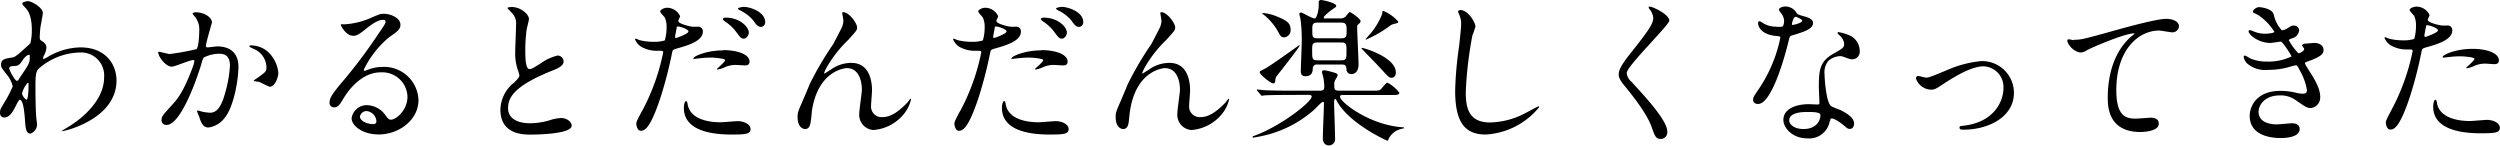
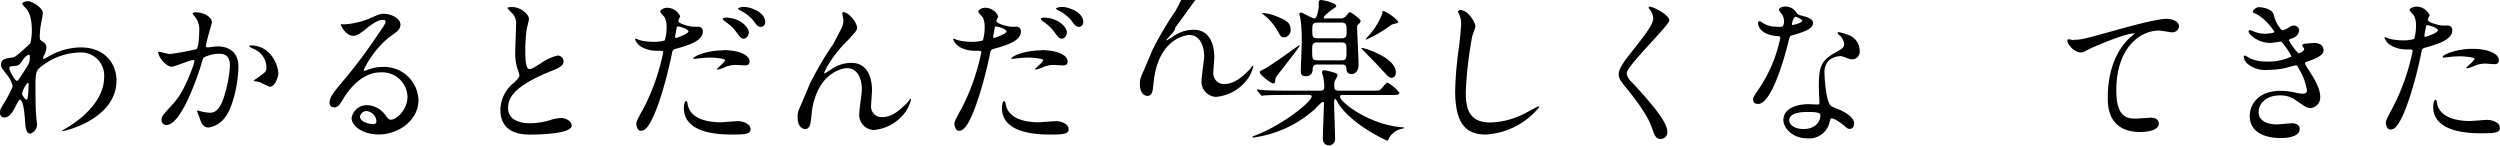
<svg xmlns="http://www.w3.org/2000/svg" height="21.96" viewBox="0 0 377.26 21.96" width="377.26">
  <clipPath id="a">
    <path d="m0 0h377.26v21.96h-377.26z" />
  </clipPath>
  <g clip-path="url(#a)">
    <g clip-path="url(#a)">
      <path d="m6.38 6.24c.62.38.62.76.62.94a2.7 2.7 0 0 1 -.34 1.15 1.33 1.33 0 0 0 -.17.45.11.11 0 0 0 .1.12 4.65 4.65 0 0 0 .7-.36 10 10 0 0 1 4.85-1.39c3.74 0 5.44 2.5 5.44 5 0 5.76-7.68 7.64-8.23 7.64h-.1s1.52-.91 1.78-1.11c1.2-.81 4.68-3.45 4.68-7a3.47 3.47 0 0 0 -3.61-3.76 9.7 9.7 0 0 0 -6.29 2.47c-.31.36-.46.77-.46 2.4 0 .53 0 3.58.12 4.85 0 .19.12 1 .12 1.13a1.46 1.46 0 0 1 -1 1.39c-.68 0-.75-.86-.84-2.33-.05-.5-.2-2.78-.77-2.78-.12 0-.43.6-.63 1-.36.7-.86 1.68-1.72 1.68-.34-.02-.63-.21-.63-.73s.12-.62.72-1.63a18 18 0 0 0 1.2-2.33 4.16 4.16 0 0 0 -.92-1.81c-.76-1-.84-1.05-.84-1.49 0-.81.65-.91 1.64-1.05.4-.07.55-.1 2.16-1.58a7.49 7.49 0 0 0 .62-.58 7.9 7.9 0 0 0 .22-2c0-2.14-.56-2.93-1-3.39s-.44-.56-.44-.66.58-.31.82-.31c.64 0 2.28 1 2.28 1.77 0 .36-.32 1.88-.36 2.19s-.1 1.13-.1 1.39c0 .46 0 .48.4.72m-3 2.86c-.22.33-.48.79-1 .84-.77.05-1 .07-1 .38s.86 1.87 1.13 1.87.21-.12.48-.5c1.48-2.18 1.48-2.23 1.48-3.1 0-.19 0-.31-.09-.33s-.55.14-1 .84m-.07 5c0 .31.48.94.69.94s.29-1.3.29-2.4c0-.1-.05-.15-.12-.15a3.69 3.69 0 0 0 -.86 1.61" />
      <path d="m23.83 8a.22.22 0 0 1 .22-.19c.07 0 1.32.34 1.58.34a37.49 37.49 0 0 0 4-.73c.41-.28.44-2.71.44-2.83a3.06 3.06 0 0 0 -.6-2c-.36-.43-.41-.48-.41-.55s.29-.19.38-.19c1.61 0 2.55.91 2.55 1.53 0 .05-.92 3.1-.92 3.56 0 .14.1.21.27.21s1.25-.15 1.44-.15c1.8 0 3.2.87 3.2 3.08 0 1.89-.67 6-2.07 7.7a3.71 3.71 0 0 1 -2.45 1.46c-.91 0-1.15-.88-1.41-1.65-.05-.12-.31-.75-.31-.79a.11.11 0 0 1 .12-.12 5.87 5.87 0 0 1 .6.16 7.23 7.23 0 0 0 1.22.17c.7 0 1.58-.33 2.28-2.93a18.7 18.7 0 0 0 .74-4.17c0-1.68-1-1.8-1.65-1.8a5.34 5.34 0 0 0 -2.31.57 3.57 3.57 0 0 0 -.36 1c-1 3.27-3.28 9.17-5.23 9.17a.7.7 0 0 1 -.77-.76c0-.51.17-.7 1.61-2.28.65-.72 1.66-1.83 3-5.43a6.13 6.13 0 0 0 .34-1.13c0-.07 0-.19-.17-.19-.53 0-2.76 1-3.24 1-.93 0-2-1.51-2-2m16.76 5c-.24 0-1.35-.64-1.64-.72-.12 0-.76-.09-.76-.16s.79-.56.93-.68c.89-.67 1-.74 1-1.39a3.08 3.08 0 0 0 -2-2.76c-.19-.1-.58-.26-.58-.36s.1-.14.17-.14c3.07 0 4.2 3 4.2 4.25 0 .28-.36 2-1.36 2" />
      <path d="m61.49 14.57a3.8 3.8 0 0 0 -4.06-3.65c-3.17 0-5.21 3.29-5.64 4s-.72 1.28-1.36 1.28a.66.66 0 0 1 -.7-.68c0-.6.19-1.12 1.89-3.12a76.61 76.61 0 0 0 5.43-7.22c.79-1.13 1.13-1.63 1.13-1.9s-.18-.28-.46-.28c-.89 0-2.3 1.2-2.71 1.53-1 .79-1.3.87-1.71.87-1.12 0-1.87-1.54-1.87-1.66s.08-.07.58-.07a11.57 11.57 0 0 0 3.72-.87c1.49-.64 1.65-.72 2.18-.72 1 0 2.52.6 2.52 1.66 0 .7-.55 1.08-1.7 1.87a14.65 14.65 0 0 0 -3.84 4.92c0 .07.07.17.14.17l.6-.22a6 6 0 0 1 2.12-.38 5.18 5.18 0 0 1 5.4 5c0 3.05-3 5.19-6 5.19-2.38 0-4.09-1.27-4.09-2.47a2.31 2.31 0 0 1 2.38-1.95 3.53 3.53 0 0 1 2.74 1.54c.33.43.48.65.81.65.82 0 2.5-1.47 2.5-3.46m-6.17 2.16a1 1 0 0 0 -1 .84c0 .62 1 1.13 2.07 1.13a.4.4 0 0 0 .41-.43 1.64 1.64 0 0 0 -1.47-1.54" />
      <path d="m77.38 12.65c.72-.67 1-1 1-1.3a5.88 5.88 0 0 0 -.22-.74 7.69 7.69 0 0 1 -.41-2.81c0-.55.12-3.34.12-4a2.21 2.21 0 0 0 -.72-1.94c-.5-.53-.57-.6-.57-.68s.57-.12.65-.12c1.36 0 2.59 1.11 2.59 1.8 0 .22-.29 1.3-.34 1.54a23.82 23.82 0 0 0 -.21 3.17c0 .91 0 2.85.62 2.85.34 0 .48-.09 1.78-.91a7.29 7.29 0 0 1 2.47-1.13.92.92 0 0 1 .91.89c0 .72-1 1.11-1.85 1.44-5.71 2.31-6.53 4.06-6.53 5.62s1.43 2.27 3.33 2.27a10.83 10.83 0 0 0 2.88-.43 6.43 6.43 0 0 1 1.8-.36c.82 0 1.59.55 1.59 1.15 0 1.23-4.9 1.35-6.17 1.35-1.11 0-4.59 0-4.59-3.77a5.43 5.43 0 0 1 1.83-3.89" />
      <path d="m96.91 16.73a32.09 32.09 0 0 0 3.17-8.83c0-.24-.1-.24-.86-.24a4.61 4.61 0 0 1 -2.14-.44 2.29 2.29 0 0 1 -1.25-1.29.11.11 0 0 1 .1-.1 4.85 4.85 0 0 1 .55.22 8.84 8.84 0 0 0 2.14.26 5.46 5.46 0 0 0 1.7-.21 7 7 0 0 0 .27-2 3.3 3.3 0 0 0 -.29-1.49c-.1-.12-.68-.72-.68-.89s.46-.55 1.08-.55a2.18 2.18 0 0 1 1.93 1.27c0 .12-.27.6-.27.72 0 .46 1.92.87 2.16.87h.74a.69.69 0 0 1 .8.74c0 1.35-2 2-3.63 2.47-.81.22-.91.24-1 .68a62.79 62.79 0 0 1 -1.76 6.81c-1.65 5-2.52 5-3 5s-.65-.8-.65-1.06.12-.53.86-1.92m5.07-11c.12 0 1.94-.65 1.94-1s-1.26-.75-1.53-.75-.22 0-.26.29c-.1.48-.1.55-.22 1.13 0 .17 0 .31.1.31m1.82 10.18c.5 2.09 3.1 2.54 4.92 2.54.41 0 2.23-.17 2.62-.17.81 0 1.92.41 1.92 1.2s-.89.82-2.93.82c-3.89 0-7.13-1-7.13-4 0-.55.14-1.05.34-1.05s.24.6.26.67m5.31-8.36c2.28 0 4 .68 4 1.73 0 .58-.5.58-.69.58s-1.15-.07-1.35-.07a4 4 0 0 0 -1.77.38 3.94 3.94 0 0 1 -1 .31c-.05 0-.12 0-.12-.07s1.25-1.08 1.25-1.34-1.71-.39-2.07-.39a14.53 14.53 0 0 0 -1.72.1c-.15 0-.7.09-.8.09s-.19 0-.21 0c-.17-.32 1.92-1.28 4.49-1.28m3.88-2.68c0 .38-.34.91-.75.91s-.52-.17-1.22-1.1a6.48 6.48 0 0 0 -1.63-1.49c-.1-.07-.34-.29-.34-.38s.22-.2.43-.2c2.14 0 3.51 1.4 3.51 2.26m2.47-1.58a.69.69 0 0 1 -.62.72c-.53 0-.82-.46-1.2-1a6 6 0 0 0 -2-1.51c-.24-.12-.28-.22-.28-.29s.55-.22.91-.22c.81 0 3.19.7 3.19 2.31" />
      <path d="m129.34 4.18c0 .38-.15.52-1.32 1.82a18.62 18.62 0 0 0 -3.17 4 6 6 0 0 0 -.48 1c0 .07 0 .09.09.09.27-.19.72-.45.94-.6a5.26 5.26 0 0 1 3.07-1c2.95 0 3.12 3.19 3.12 4.15 0 .36-.14 1.94-.14 2.28a1.59 1.59 0 0 0 1.75 1.75c1.32 0 2.57-1 3.72-2.18.1-.1.41-.58.48-.58s.07 0 .07.12a5.32 5.32 0 0 1 -1.12 2.23 6.59 6.59 0 0 1 -4.54 2.36 2.29 2.29 0 0 1 -2.14-2.52c0-.56.39-3.08.39-3.58 0-1.34-.48-3.24-2.26-3.24-.41 0-4.44.46-5.3 6.6 0 .29-.15 1.56-.22 1.8s-.19.79-.79.79c-.29 0-1.13-.24-1.13-1.8 0-.69.07-.84.67-2.23.19-.43 1-2.33 1.13-2.69a48.77 48.77 0 0 1 3.58-6.1c.12-.21 1.12-2.13 1.32-2.56a2.63 2.63 0 0 0 .21-1c0-.15-.17-1-.17-1.11s.05-.14.17-.14c.82 0 2.07 1.61 2.07 2.33" />
      <path d="m144.91 16.73a32.09 32.09 0 0 0 3.17-8.83c0-.24-.1-.24-.86-.24a4.61 4.61 0 0 1 -2.14-.44 2.29 2.29 0 0 1 -1.25-1.29.11.11 0 0 1 .1-.1 4.85 4.85 0 0 1 .55.22 8.84 8.84 0 0 0 2.14.26 5.46 5.46 0 0 0 1.7-.21 7 7 0 0 0 .27-2 3.3 3.3 0 0 0 -.29-1.49c-.1-.12-.68-.72-.68-.89s.46-.55 1.08-.55a2.18 2.18 0 0 1 1.93 1.27c0 .12-.27.6-.27.72 0 .46 1.92.87 2.16.87h.74a.69.69 0 0 1 .8.74c0 1.35-2 2-3.63 2.47-.81.22-.91.24-1 .68a62.79 62.79 0 0 1 -1.76 6.81c-1.65 5-2.52 5-3 5s-.65-.8-.65-1.06.12-.53.86-1.92m5.07-11c.12 0 1.94-.65 1.94-1s-1.26-.75-1.53-.75-.22 0-.26.29c-.1.48-.1.55-.22 1.13 0 .17 0 .31.1.31m1.82 10.18c.5 2.09 3.1 2.54 4.92 2.54.41 0 2.23-.17 2.62-.17.81 0 1.92.41 1.92 1.2s-.89.82-2.93.82c-3.89 0-7.13-1-7.13-4 0-.55.14-1.05.34-1.05s.24.6.26.67m5.31-8.36c2.28 0 4 .68 4 1.73 0 .58-.5.58-.69.58s-1.15-.07-1.35-.07a4 4 0 0 0 -1.77.38 3.94 3.94 0 0 1 -1 .31s-.12 0-.12-.07 1.25-1.08 1.25-1.34-1.71-.39-2.07-.39a14.53 14.53 0 0 0 -1.72.1c-.15 0-.7.09-.8.09s-.19 0-.21 0c-.17-.32 1.92-1.28 4.49-1.28m3.88-2.68c0 .38-.34.91-.75.91s-.52-.17-1.22-1.1a6.48 6.48 0 0 0 -1.63-1.49c-.1-.07-.34-.29-.34-.38s.22-.2.43-.2c2.14 0 3.51 1.4 3.51 2.26m2.47-1.58a.69.69 0 0 1 -.62.72c-.53 0-.82-.46-1.2-1a6 6 0 0 0 -2-1.51c-.24-.12-.28-.22-.28-.29s.55-.22.91-.22c.81 0 3.19.7 3.19 2.31" />
-       <path d="m177.34 4.18c0 .38-.15.52-1.32 1.82a18.62 18.62 0 0 0 -3.17 4 6 6 0 0 0 -.48 1c0 .07 0 .09.09.09.27-.19.72-.45.94-.6a5.26 5.26 0 0 1 3.07-1c2.95 0 3.12 3.19 3.12 4.15 0 .36-.14 1.94-.14 2.28a1.59 1.59 0 0 0 1.75 1.75c1.32 0 2.57-1 3.72-2.18.1-.1.41-.58.48-.58s.07 0 .07.12a5.32 5.32 0 0 1 -1.12 2.23 6.59 6.59 0 0 1 -4.54 2.36 2.29 2.29 0 0 1 -2.14-2.52c0-.56.39-3.08.39-3.58 0-1.34-.48-3.24-2.26-3.24-.41 0-4.44.46-5.3 6.6-.05.29-.15 1.56-.22 1.8s-.19.79-.79.79c-.29 0-1.13-.24-1.13-1.8 0-.69.07-.84.67-2.23.19-.43 1-2.33 1.13-2.69a48.77 48.77 0 0 1 3.58-6.1c.12-.21 1.12-2.13 1.32-2.56a2.63 2.63 0 0 0 .21-1c0-.15-.17-1-.17-1.11s.05-.14.17-.14c.82 0 2.07 1.61 2.07 2.33" />
+       <path d="m177.34 4.18c0 .38-.15.52-1.32 1.82c0 .07 0 .09.09.09.27-.19.72-.45.94-.6a5.26 5.26 0 0 1 3.07-1c2.95 0 3.12 3.19 3.12 4.15 0 .36-.14 1.94-.14 2.28a1.59 1.59 0 0 0 1.75 1.75c1.32 0 2.57-1 3.72-2.18.1-.1.41-.58.48-.58s.07 0 .07.12a5.32 5.32 0 0 1 -1.12 2.23 6.59 6.59 0 0 1 -4.54 2.36 2.29 2.29 0 0 1 -2.14-2.52c0-.56.39-3.08.39-3.58 0-1.34-.48-3.24-2.26-3.24-.41 0-4.44.46-5.3 6.6-.05.29-.15 1.56-.22 1.8s-.19.79-.79.79c-.29 0-1.13-.24-1.13-1.8 0-.69.07-.84.67-2.23.19-.43 1-2.33 1.13-2.69a48.77 48.77 0 0 1 3.58-6.1c.12-.21 1.12-2.13 1.32-2.56a2.63 2.63 0 0 0 .21-1c0-.15-.17-1-.17-1.11s.05-.14.17-.14c.82 0 2.07 1.61 2.07 2.33" />
      <path d="m193.94 14.33c-2.11 0-2.8.05-3 .05l-.51.07c-.09 0-.12-.07-.21-.17l-.46-.55a.41.41 0 0 1 -.1-.14.07.07 0 0 1 .08-.08c.16 0 .91.1 1.05.1 1.18.05 2.16.07 3.29.07h5.14c.45 0 .62-.12.62-.65a9.09 9.09 0 0 0 -.12-1.2c0-.14-.22-.79-.22-.93s0-.29.34-.29 1.44.33 1.61.38.41.17.41.39a3.84 3.84 0 0 1 -.29.57 1.27 1.27 0 0 0 -.22.89c0 .58 0 .84.72.84h4.93c1 0 1.15 0 1.37-.21s.79-1 1-1a5.53 5.53 0 0 1 1.8 1.53c0 .34-.5.34-1.29.34h-7.25c-.22 0-.41 0-.41.26 0 .8 4.35 4.18 9.22 4.59.05 0 .43 0 .43.09s0 .08-.29.15a2.85 2.85 0 0 0 -2 1.46c-.12.29-.12.34-.22.34s-5.71-2.55-7.58-5.91c-.15-.28-.19-.38-.29-.38s-.17.29-.17.34c0 .91.15 4.84.15 5.66a.93.93 0 0 1 -.94 1c-.26 0-.91-.14-.91-1.08s.17-4.51.17-5.25c0-.08 0-.24-.17-.24s-1 .88-1.15 1.05a17.37 17.37 0 0 1 -8.24 4.15l-1.08.2c-.07 0-.12 0-.12-.1s0-.1.41-.24c4.11-1.56 8.5-5.09 8.5-5.86 0-.26-.39-.26-.55-.26zm-1.51-2.14c0 .15 0 .39-.33.39s-2-1.32-2-1.68c0-.15.07-.17.77-.53.89-.46 5.16-3.55 5.18-3.55a.07.07 0 0 1 .07.07c0 .21-2.92 3.91-3.45 4.58a1.12 1.12 0 0 0 -.22.72m1.35-6.55c-.46 0-.63-.29-.82-.65a8.56 8.56 0 0 0 -2.3-2.78 1.18 1.18 0 0 1 -.2-.17c0-.05 0-.07.12-.07a6.54 6.54 0 0 1 2 .48c1.73.69 2.16 1.1 2.16 2.06a1.07 1.07 0 0 1 -1 1.13m8.42-2.86a1.23 1.23 0 0 0 .84-.24c.1-.09.53-.72.67-.72s1.63 1 1.63 1.37a.54.54 0 0 1 -.19.34c-.31.29-.33.31-.33.55 0 .82.21 4.75.21 5.66s-.43 1.44-1.1 1.44a.71.71 0 0 1 -.72-.76c-.05-.63-.31-.68-.67-.68h-3.72a.59.59 0 0 0 -.7.56c0 .45-.07 1.2-1.1 1.2-.7 0-.7-.53-.7-.77 0-.65.14-3.84.14-4.56a22.81 22.81 0 0 0 -.19-3.27c0-.12-.17-.64-.17-.79s.12-.21.29-.21 1.63.88 2 .88.63-1.32.63-1.92c0-.09 0-.5 0-.6s.12-.26.36-.26 2.28.43 2.28.89c0 .14-.07.19-.62.55-.17.12-1.25.94-1.25 1.18s.14.16.45.16zm.24 3c.79 0 .79-.38.79-1.15s0-1.22-.79-1.22h-3.6c-.79 0-.79.36-.79 1.1 0 1 0 1.27.79 1.27zm0 3.32c.77 0 .77-.29.77-1.4 0-1 0-1.29-.77-1.29h-3.62c-.79 0-.79.36-.79 1.15 0 1.3 0 1.54.79 1.54zm7.58 2.64c-.38 0-.45-.1-2-1.78-.39-.43-2.55-2.62-2.55-2.66s.05-.08.07-.08c.24 0 5.12 1.4 5.12 3.72 0 .6-.36.8-.68.8m-3.77-5.74c-.08 0-.1 0-.1-.07s.6-.72.72-.86a10.64 10.64 0 0 0 1.78-3c0-.34 0-.41.19-.41a6.07 6.07 0 0 1 2.22 1.6c0 .2-.12.22-.5.32a1.73 1.73 0 0 0 -.84.38 17.77 17.77 0 0 1 -3.48 2" />
      <path d="m222.65 4a11.27 11.27 0 0 1 -.46 1.35 58.28 58.28 0 0 0 -1 8.54c0 2.43.46 4.59 3.68 4.59a11.83 11.83 0 0 0 5-1.25c.36-.17 2.18-1.18 2.28-1.18a.11.11 0 0 1 .12.12 11.2 11.2 0 0 1 -8.07 4.13c-3.12 0-4.61-1.8-4.61-6.62a54.39 54.39 0 0 1 .59-6.68c.09-.79.31-2.76.31-3.43a3 3 0 0 0 -.22-1.18c0-.07-.26-.62-.26-.64s.19-.24.33-.24c1.25 0 2.31 1.94 2.31 2.49" />
      <path d="m248.91 1c.57 0 3 1.22 3 2.11 0 .65-6.43 6.87-6.43 7.9a1.93 1.93 0 0 0 .71 1.32c2.14 2.33 5.41 5.86 5.41 7.51a1 1 0 0 1 -1 1.13c-.74 0-.88-.46-1.39-1.87-.74-2.11-3.36-5.31-4-6.08s-.94-1.27-.94-1.77c0-.65.31-1.37 1.94-3.41 2.38-3 3.27-4.22 3.27-5.11a2.27 2.27 0 0 0 -.6-1.39c-.07-.12-.12-.22-.07-.29s.09-.05.17-.05" />
      <path d="m269.23 3.22a2 2 0 0 0 -.33-1.06 4.49 4.49 0 0 1 -.46-.67c0-.29.5-.51 1-.51a2 2 0 0 1 1.71 1.02c.12.17.36.26 1.08.46.46.12 1.37.38 1.37 1 0 .91-1.34 1.35-3.29 1.92-.21.07-.24.15-.45 1-.29 1.2-2.36 9.31-4.56 9.31-.65 0-.75-.43-.75-.67s.07-.46.79-1.49a21.43 21.43 0 0 0 3.32-7.83c0-.21-.17-.24-.53-.26-2.83-.24-2.83-1.92-2.83-1.94s0-.29.16-.29.17 0 .65.31a3.58 3.58 0 0 0 1.85.5 3.09 3.09 0 0 0 1.04-.02 1.17 1.17 0 0 0 .21-.74m6.91 15a3.14 3.14 0 0 1 -3.38 2.62c-2.28 0-3.62-1.59-3.62-2.79 0-1.56 1.7-2.37 3.86-2.37l1.25.05c.21 0 .33 0 .33-.27s-.09-2-.09-2.3c0-2.64.14-3.92 2.16-5.07 1.49-.86 1.66-.93 1.66-1.56a2 2 0 0 0 -.68-1.22c-.21-.19-.31-.29-.31-.39s.07-.11.17-.11a7.47 7.47 0 0 1 1.41.4 2.59 2.59 0 0 1 1.76 2.45 1.14 1.14 0 0 1 -1.13 1.25 1.6 1.6 0 0 1 -.55-.1c-.92-.33-1-.38-1.3-.38a2.81 2.81 0 0 0 -1.75.72 2.72 2.72 0 0 0 -.58 2c0 .6.24 4.32 1 4.82.22.17 1.35.56 1.56.68.51.26 1.9 1 1.9 1.92 0 .41-.17.84-.65.84-.24 0-.38-.07-.74-.39-.65-.57-1.76-1.32-2.09-1.17-.1.05-.1.14-.15.38m-3.45-1.37c-.55 0-2.71 0-2.71 1.27 0 .58.72 1.3 2.16 1.3 2.32 0 2.66-1.82 2.52-2.21s-1.42-.36-2-.36m-.68-13.76c0-.16-.84-.6-1-.6-.41 0-.58 1-.58 1.06a.25.25 0 0 0 0 .15c.07.07 1.51-.25 1.51-.61" />
-       <path d="m289.13 11.86c0-.29.14-.39.33-.39s1 .24 1.18.24c.46 0 .72-.12 3.05-1.08a16.73 16.73 0 0 1 5.31-1.41 4.79 4.79 0 0 1 4.91 4.78c0 3.7-3.91 5.57-7.61 5.57-.24 0-.6 0-.6-.29s.1-.24.84-.34c4.4-.6 5.79-3.65 5.79-5.66a3.12 3.12 0 0 0 -3-3.27c-1.51 0-3.51 1-5.86 2.52-1.39.94-1.56 1-2.09 1a2.47 2.47 0 0 1 -2.25-1.68" />
      <path d="m313 6c1 0 1.39-.1 4.68-1 2.14-.6 7.61-2.16 9.22-2.16.84 0 1.92.33 1.92 1.15a1 1 0 0 1 -1 .89c-.31 0-1.68-.27-2-.27-3.05 0-6.46 2.81-6.46 9 0 4 1.51 4.29 2.93 4.29.36 0 2.09-.14 2.28-.14.74 0 1.2.31 1.2.89 0 1.27-2.64 1.27-2.78 1.27-4.92 0-4.92-4-4.92-5.14s0-6.14 3.5-9.24a4.56 4.56 0 0 0 .58-.5s-.1 0-.15 0c-1.37 0-6.36 2.13-7.13 2.57a1.71 1.71 0 0 1 -.84.31c-1.2 0-2.32-1.61-2-1.95.1-.12.82.1.94.1" />
      <path d="m343.1 2.11a5 5 0 0 0 1.25 2.47 2.17 2.17 0 0 0 .94-.38c.48-.29.55-.34.84-.34a.76.76 0 0 1 .82.72 1.38 1.38 0 0 1 -1 1.18c-.07 0-.57.22-.57.29a9.48 9.48 0 0 0 1.46 2c.1 0 .87-.27.87-.68 0-.09-.32-.43-.32-.53s.24-.21.34-.24c.86-.07 1.34-.12 1.49-.12.79 0 1.41.39 1.41 1.06 0 .34 0 .89-2.11 1.63-.62.22-.69.27-.69.36s0 .17.76 1.35c1.18 1.82 1.54 2.88 1.54 3.77a1.6 1.6 0 0 1 -1.39 1.65c-.6 0-.77-.12-2.33-1.2a3.85 3.85 0 0 0 -2.41-.7c-2.16 0-3.17 1.39-3.17 2.47 0 1.78 2.12 1.9 2.74 1.9.38 0 2-.17 2.33-.17s1.13.1 1.13.87c0 1.36-2.53 1.36-2.81 1.36-.7 0-4.73 0-4.73-3.36 0-1.39 1-3.76 4.65-3.76a10 10 0 0 1 2.31.28 4.25 4.25 0 0 0 1.05.15c.37 0 .63-.12.63-.51a8.51 8.51 0 0 0 -1.08-3c-.36-.69-.38-.77-.6-.77s-1.06.27-1.25.32a11.42 11.42 0 0 1 -2.88.36 4.23 4.23 0 0 1 -3.17-.92 1.87 1.87 0 0 1 -.57-1 .22.22 0 0 1 .21-.24 5.94 5.94 0 0 1 .77.43 6.11 6.11 0 0 0 2.52.48 8 8 0 0 0 3.72-.77c0-.14-1.34-2.25-1.63-2.25 0 0-1.32.21-1.56.21-1.87 0-3.29-1.29-3.29-1.75a.19.19 0 0 1 .19-.19 4.26 4.26 0 0 1 .63.22 4.43 4.43 0 0 0 1.65.33c.58 0 1.42-.12 1.42-.29a8.33 8.33 0 0 0 -2.45-2.54c-.7-.34-.79-.36-.79-.53s.45-.65.93-.65 1.95.29 2.16 1" />
      <path d="m360.91 16.54a32.38 32.38 0 0 0 3.17-8.84c0-.24-.1-.24-.86-.24a4.58 4.58 0 0 1 -2.14-.46 2.29 2.29 0 0 1 -1.25-1.29.1.1 0 0 1 .1-.1 4.85 4.85 0 0 1 .55.22 8.84 8.84 0 0 0 2.14.26 5.16 5.16 0 0 0 1.7-.22 7 7 0 0 0 .26-2 3.38 3.38 0 0 0 -.28-1.49c-.1-.12-.68-.72-.68-.89s.46-.49 1.08-.49a2.18 2.18 0 0 1 1.93 1.27c0 .12-.27.6-.27.72 0 .46 1.92.86 2.16.86h.74a.69.69 0 0 1 .8.74c0 1.34-2 2-3.63 2.47-.81.22-.91.24-1 .67a61.32 61.32 0 0 1 -1.75 6.82c-1.65 5-2.52 5-3 5s-.65-.79-.65-1.05.12-.53.86-1.92m5.07-11c.12 0 1.94-.65 1.94-1s-1.29-.77-1.56-.77-.22.05-.26.29c-.1.48-.1.55-.22 1.13 0 .16-.05.31.1.31m1.82 10.18c.5 2.08 3.1 2.54 4.92 2.54.41 0 2.23-.17 2.62-.17.81 0 1.92.41 1.92 1.2s-.89.82-2.93.82c-3.89 0-7.13-1-7.13-4 0-.55.14-1.06.34-1.06s.24.6.26.68m5.31-8.36c2.28 0 4 .67 4 1.73 0 .58-.5.58-.69.58s-1.15-.08-1.35-.08a4 4 0 0 0 -1.77.39 3.94 3.94 0 0 1 -1 .31c-.05 0-.12 0-.12-.07s1.25-1.08 1.25-1.35-1.71-.38-2.07-.38a12.68 12.68 0 0 0 -1.72.1c-.15 0-.7.09-.8.09s-.19 0-.21-.05c-.17-.31 1.92-1.27 4.49-1.27" />
    </g>
  </g>
</svg>